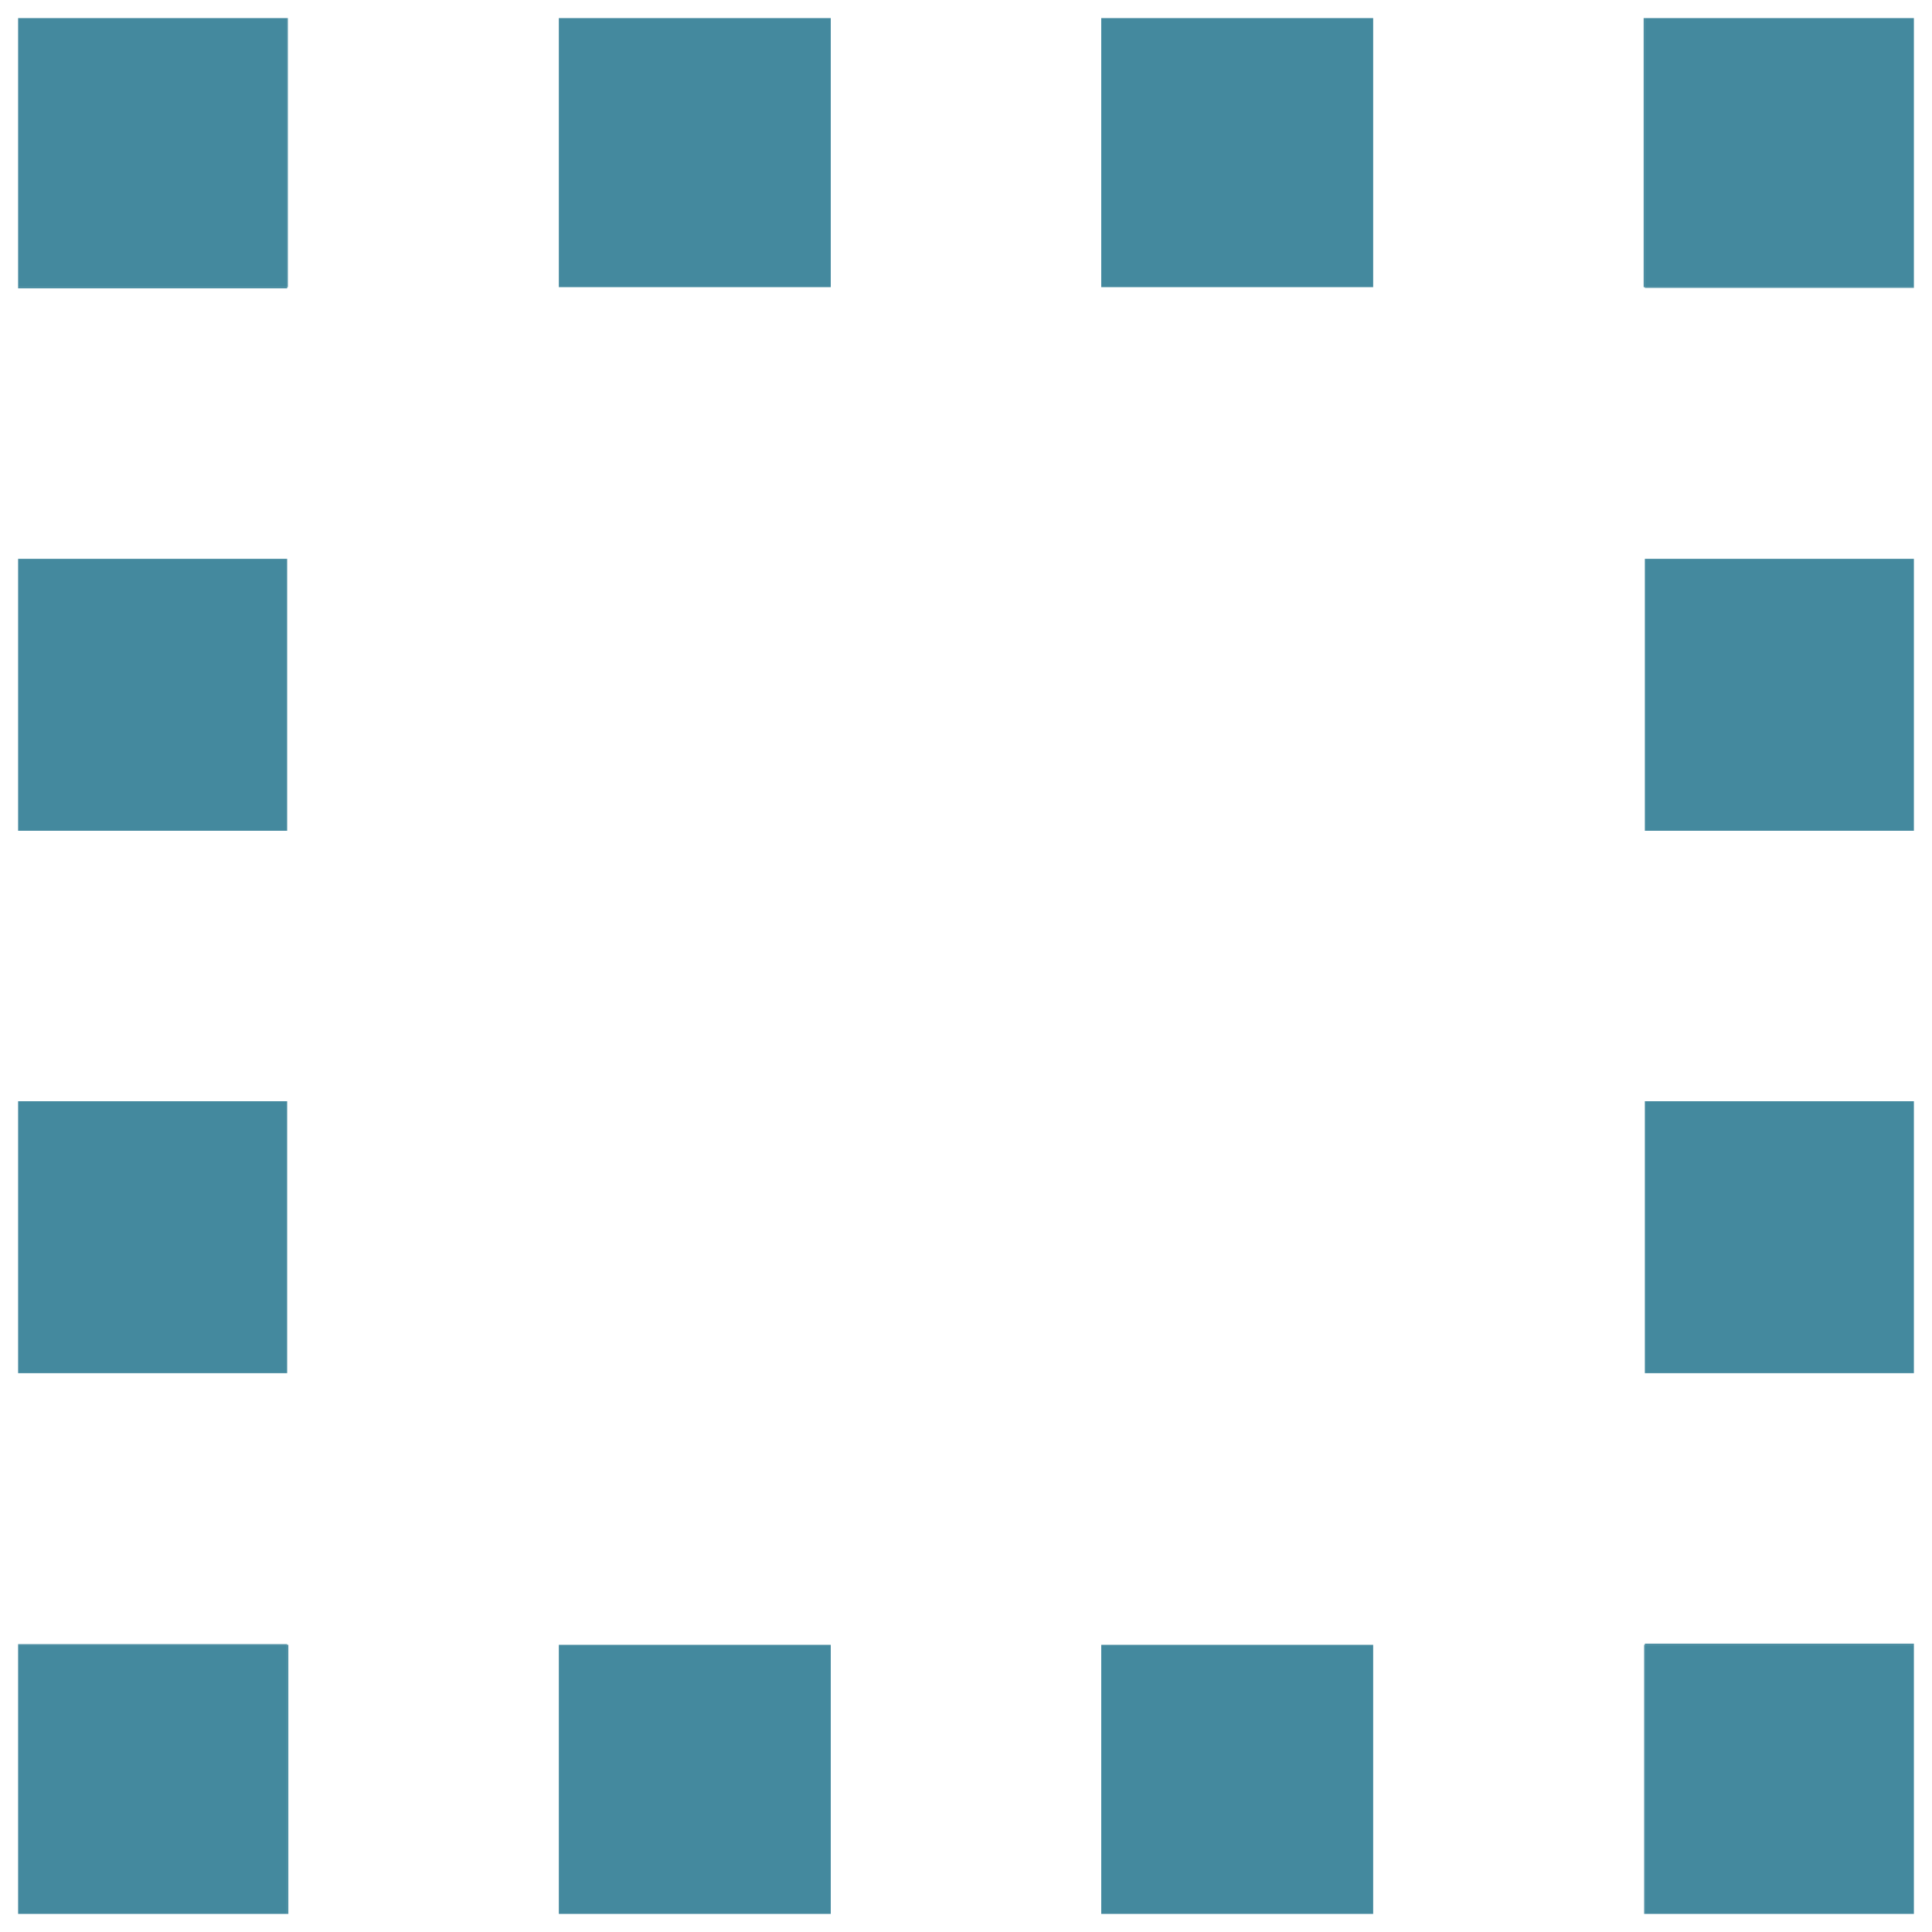
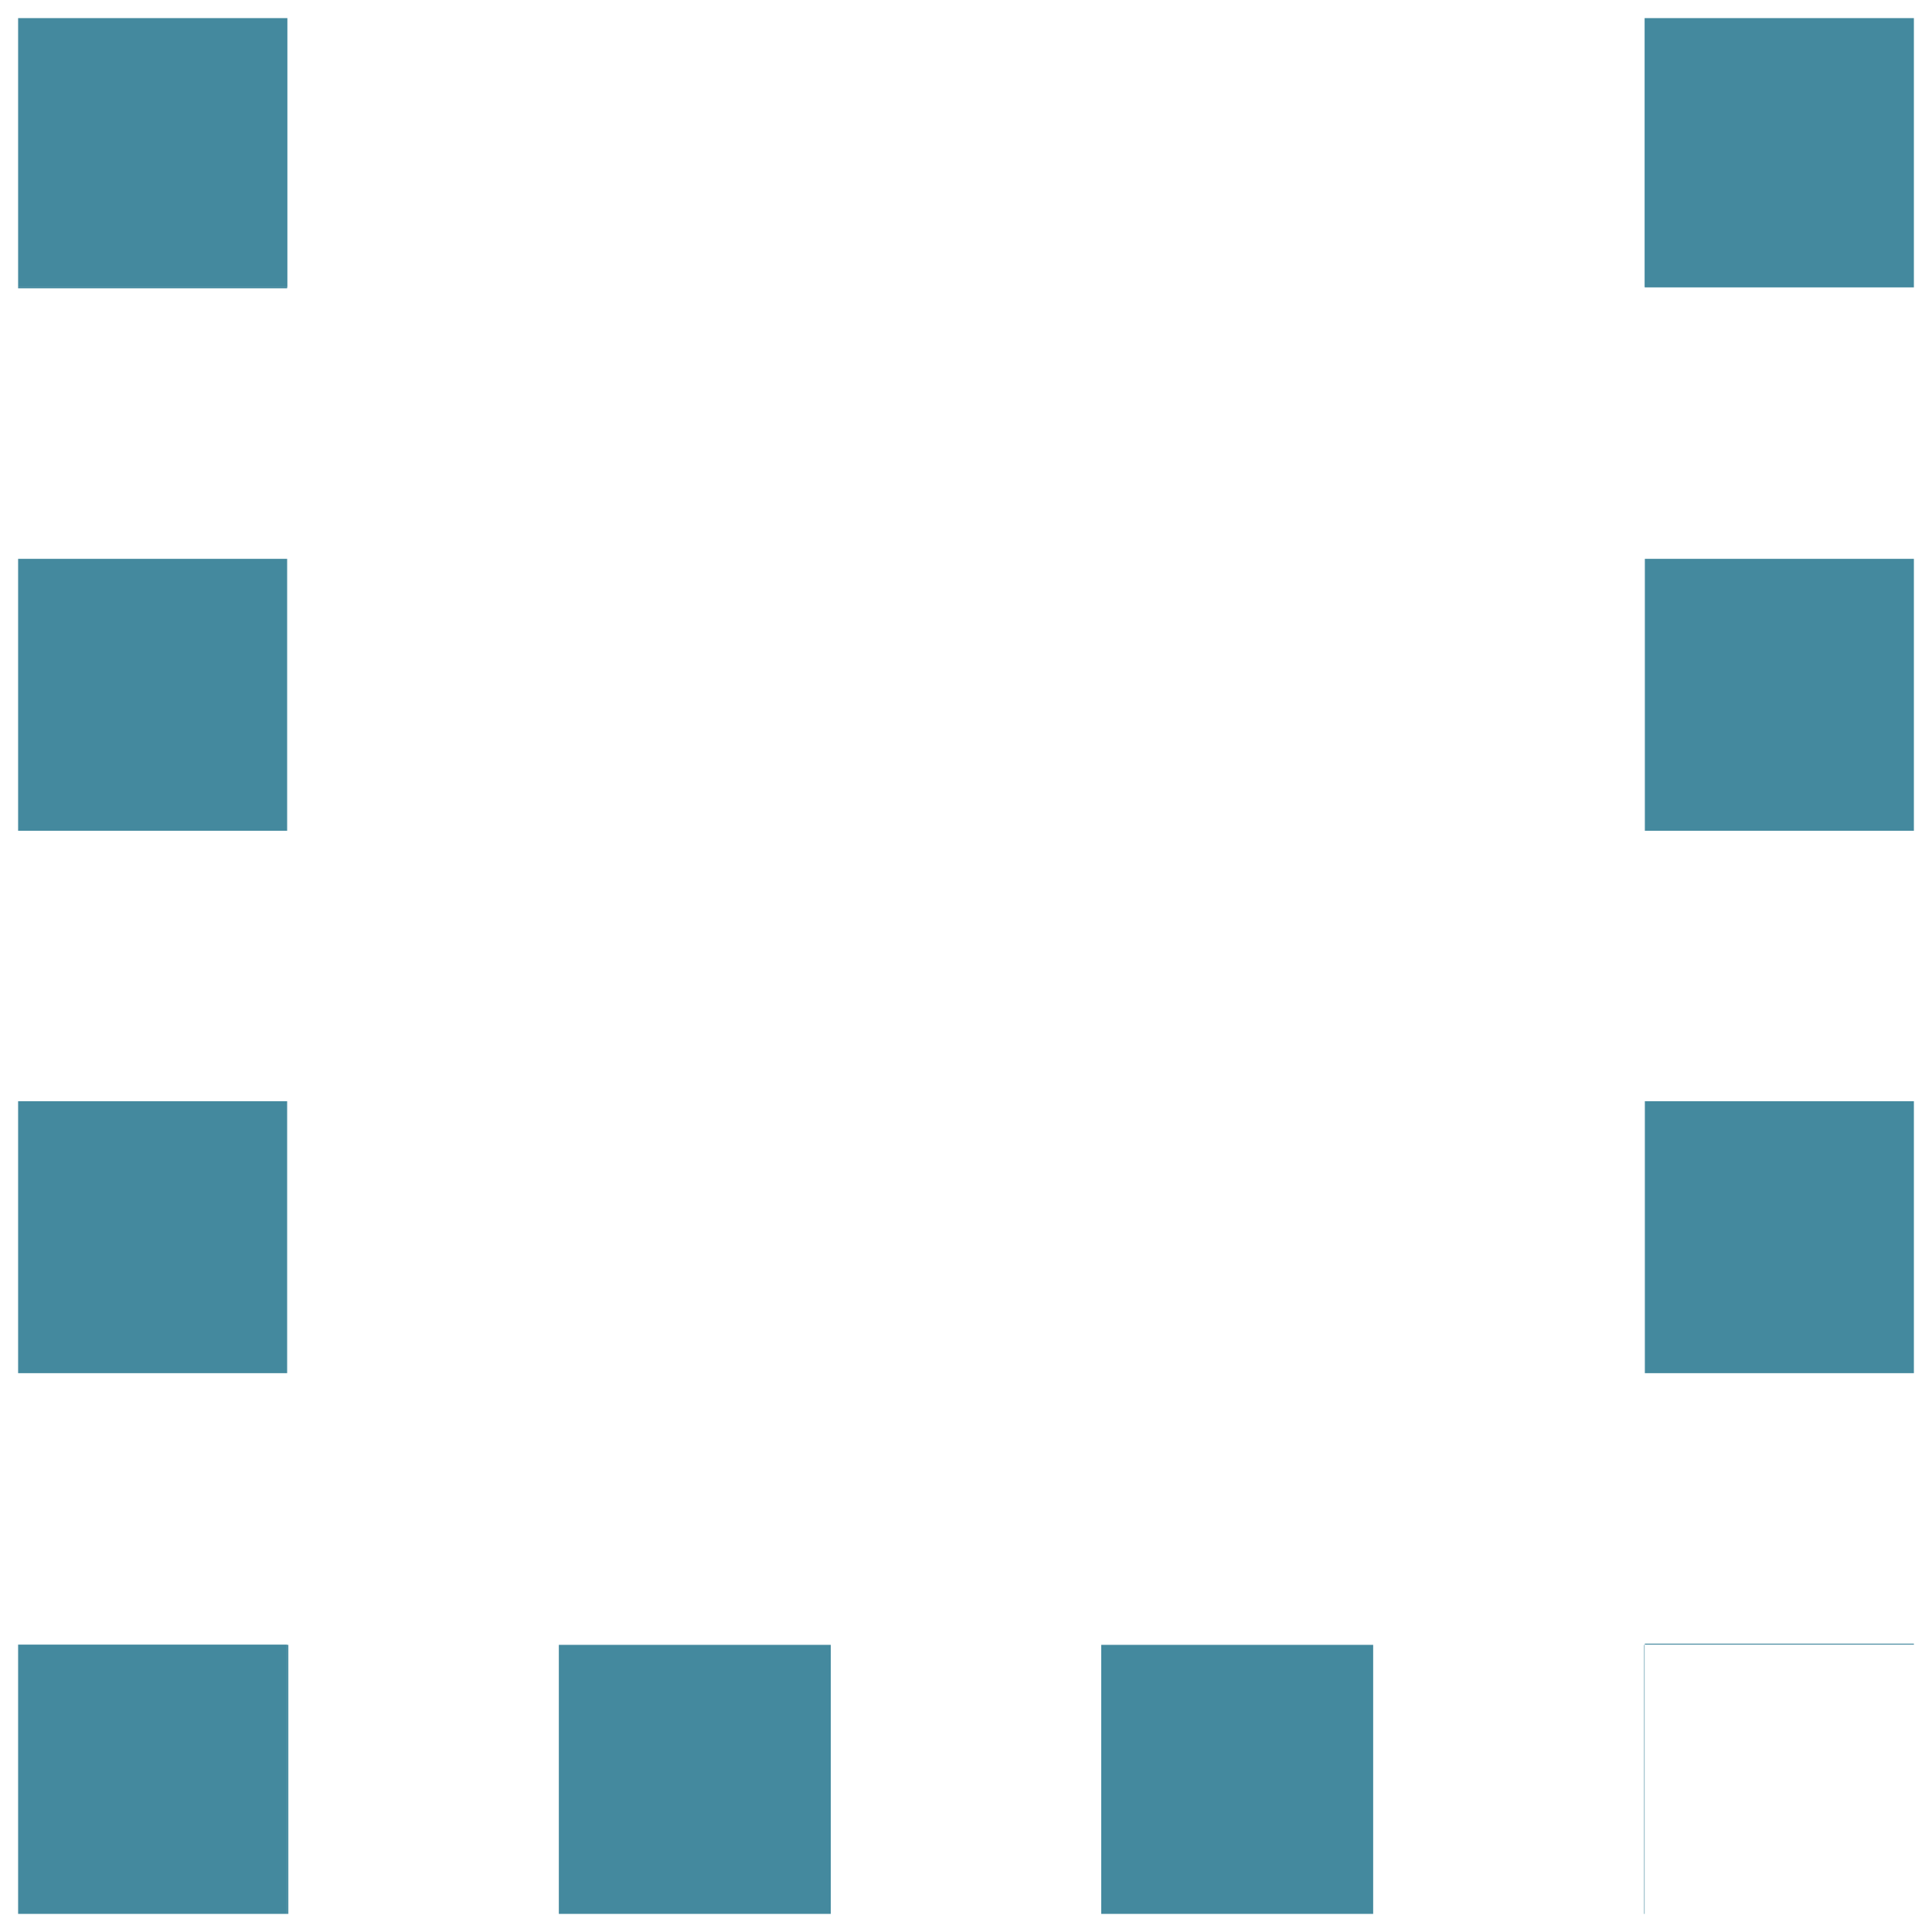
<svg xmlns="http://www.w3.org/2000/svg" id="Laag_1" data-name="Laag 1" viewBox="0 0 40 40">
-   <polyline points="36.84 34.05 36.84 36.84 34.05 36.84" style="fill: none; stroke: #44899e; stroke-miterlimit: 10; stroke-width: 5.57px;" />
  <line x1="34.05" y1="36.84" x2="29.43" y2="36.84" style="fill: none; stroke: #44899e; stroke-dasharray: 0 0 0 0 0 0 0 0 .01 5.6 .01 0; stroke-miterlimit: 10; stroke-width: 5.57px;" />
  <line x1="28.43" y1="36.84" x2="5.95" y2="36.84" style="fill: none; stroke: #44899e; stroke-dasharray: 0 0 0 0 0 0 5.62 0 0 0 .01 5.6; stroke-miterlimit: 10; stroke-width: 5.57px;" />
  <polyline points="5.95 36.84 3.16 36.84 3.16 34.05" style="fill: none; stroke: #44899e; stroke-miterlimit: 10; stroke-width: 5.57px;" />
-   <line x1="3.16" y1="34.05" x2="3.16" y2="29.43" style="fill: none; stroke: #44899e; stroke-dasharray: 0 0 0 0 0 0 0 0 .01 5.6 .01 0; stroke-miterlimit: 10; stroke-width: 5.57px;" />
  <line x1="3.16" y1="28.43" x2="3.16" y2="5.95" style="fill: none; stroke: #44899e; stroke-dasharray: 0 0 0 0 0 0 5.62 0 0 0 .01 5.6; stroke-miterlimit: 10; stroke-width: 5.57px;" />
  <polyline points="3.16 5.95 3.16 3.16 5.95 3.16" style="fill: none; stroke: #44899e; stroke-miterlimit: 10; stroke-width: 5.57px;" />
-   <line x1="5.95" y1="3.16" x2="10.57" y2="3.16" style="fill: none; stroke: #44899e; stroke-dasharray: 0 0 0 0 0 0 0 0 .01 5.6 .01 0; stroke-miterlimit: 10; stroke-width: 5.57px;" />
-   <line x1="11.57" y1="3.16" x2="34.05" y2="3.16" style="fill: none; stroke: #44899e; stroke-dasharray: 0 0 0 0 0 0 5.62 0 0 0 .01 5.6; stroke-miterlimit: 10; stroke-width: 5.57px;" />
  <polyline points="34.05 3.16 36.84 3.16 36.84 5.95" style="fill: none; stroke: #44899e; stroke-miterlimit: 10; stroke-width: 5.57px;" />
-   <line x1="36.84" y1="5.95" x2="36.84" y2="10.57" style="fill: none; stroke: #44899e; stroke-dasharray: 0 0 0 0 0 0 0 0 .01 5.6 .01 0; stroke-miterlimit: 10; stroke-width: 5.57px;" />
  <line x1="36.84" y1="11.57" x2="36.84" y2="34.05" style="fill: none; stroke: #44899e; stroke-dasharray: 0 0 0 0 0 0 5.62 0 0 0 .01 5.6; stroke-miterlimit: 10; stroke-width: 5.57px;" />
</svg>